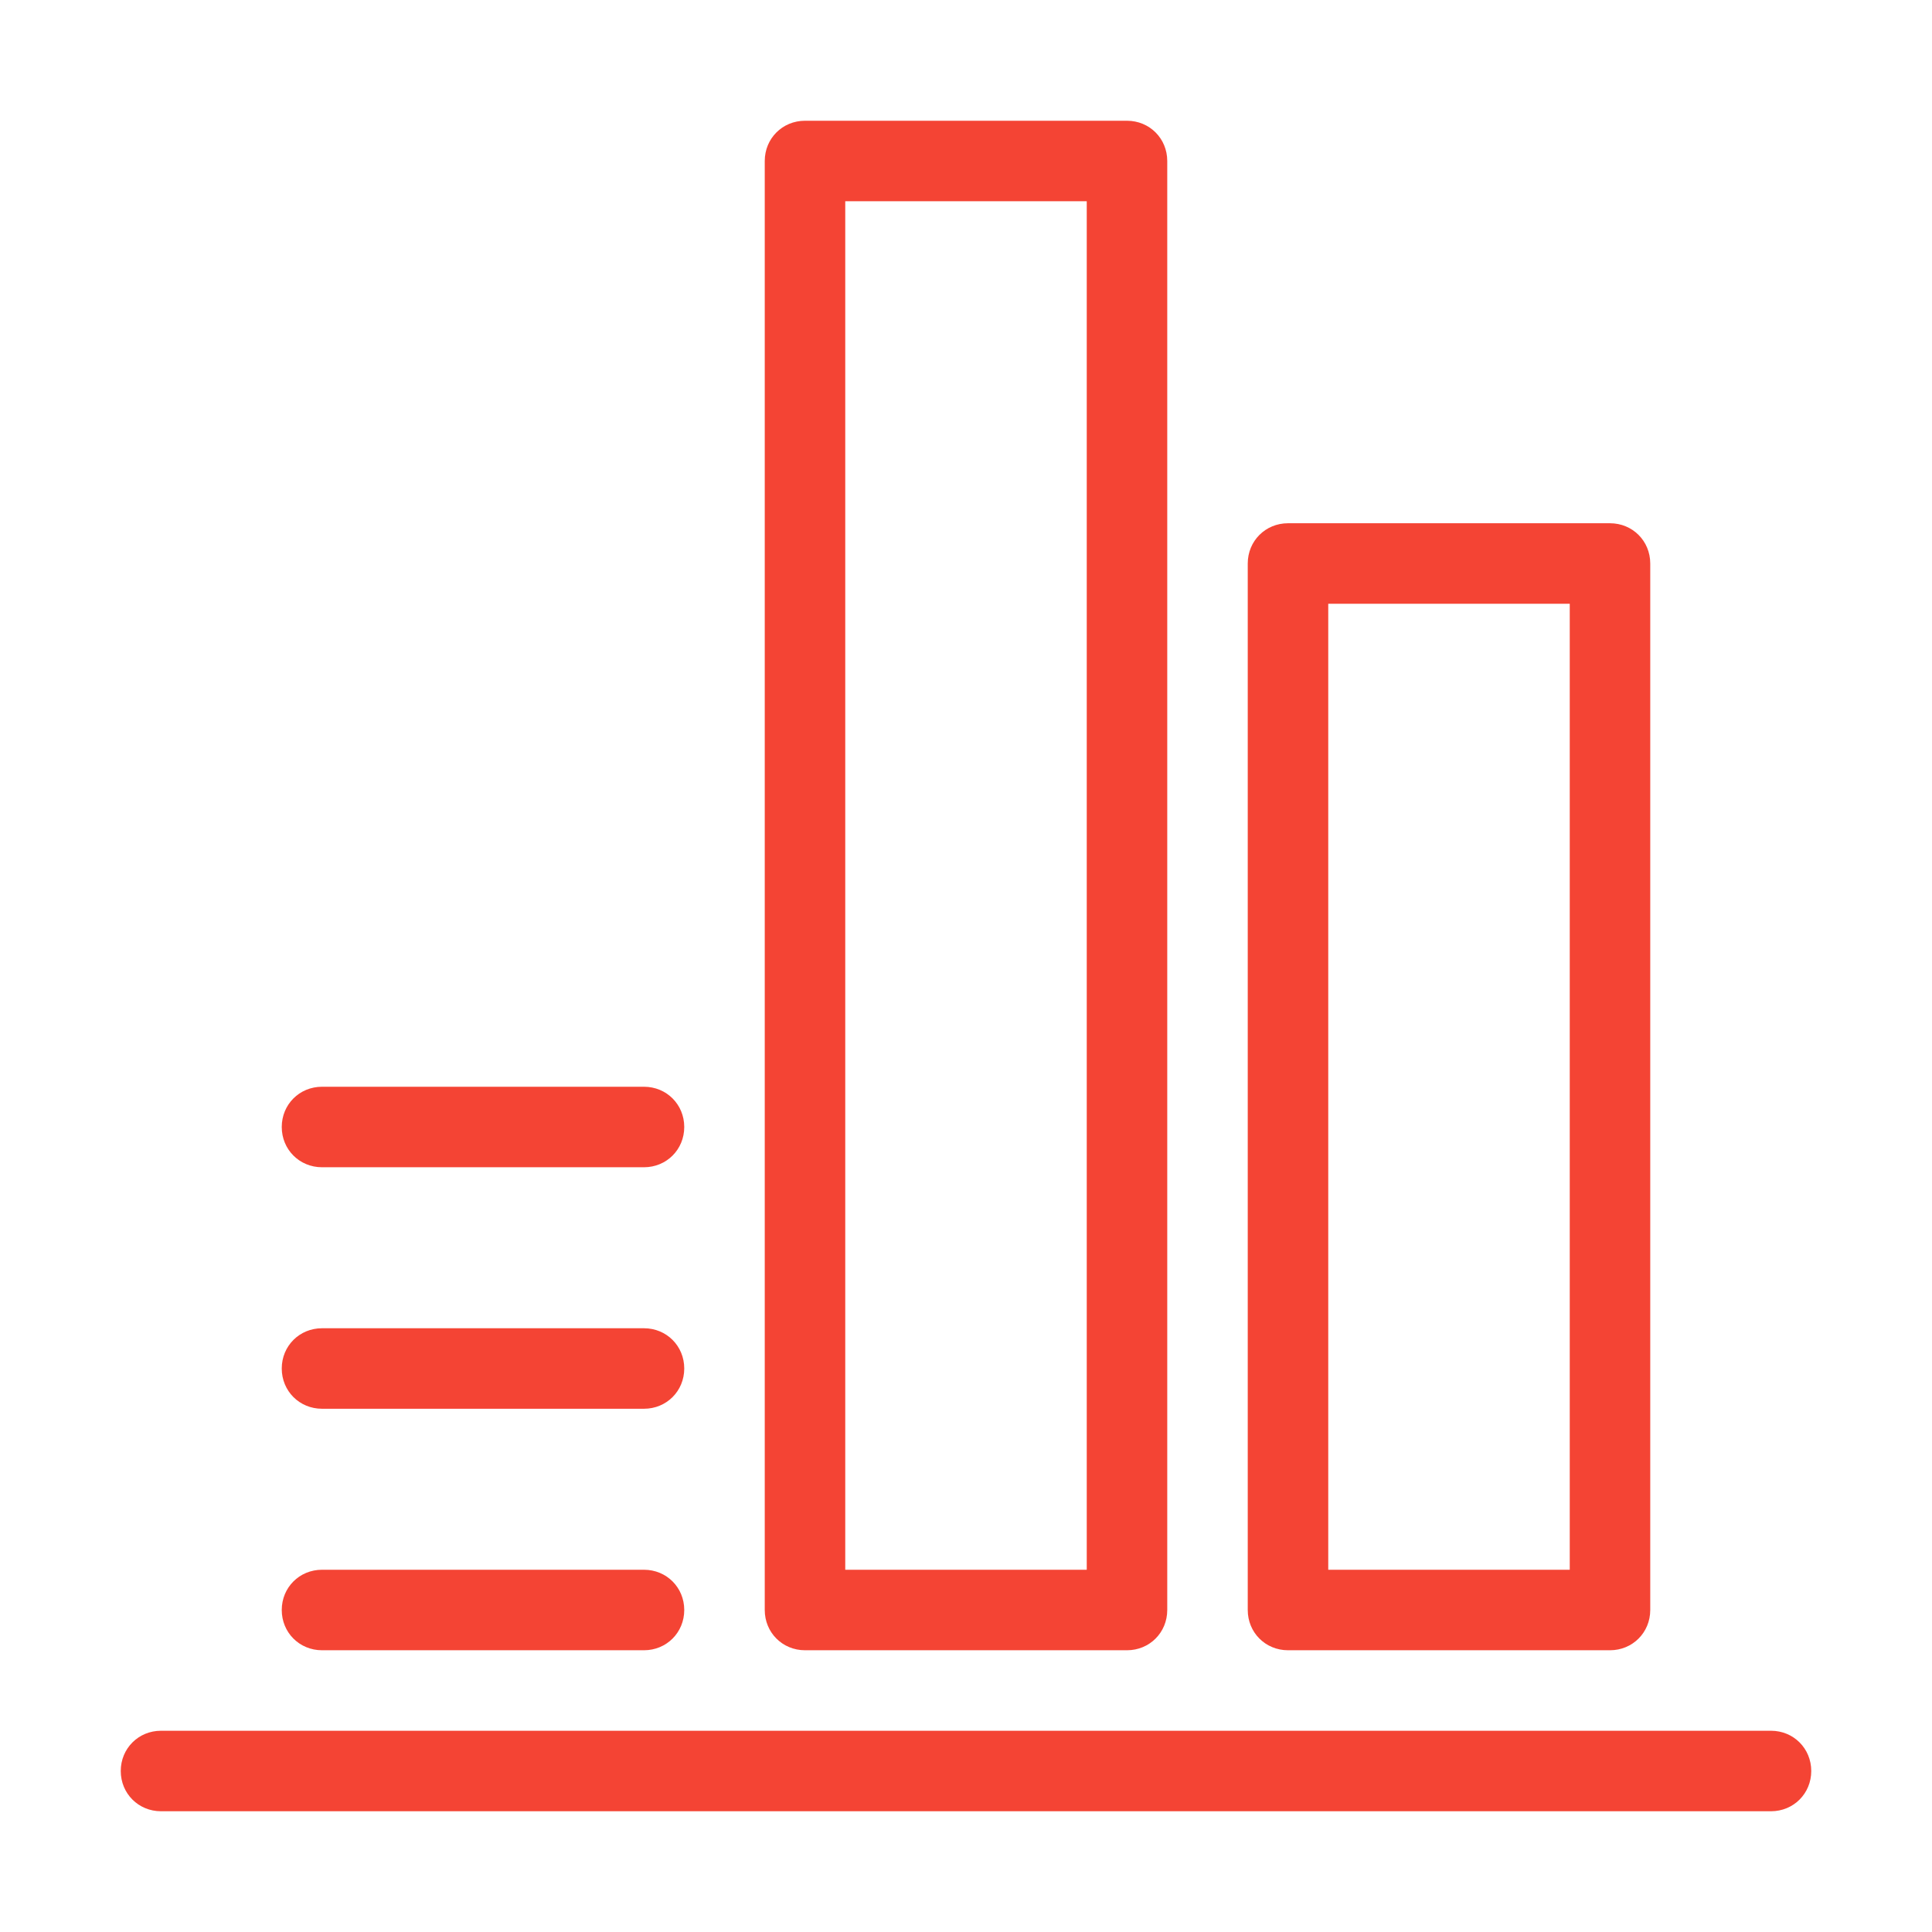
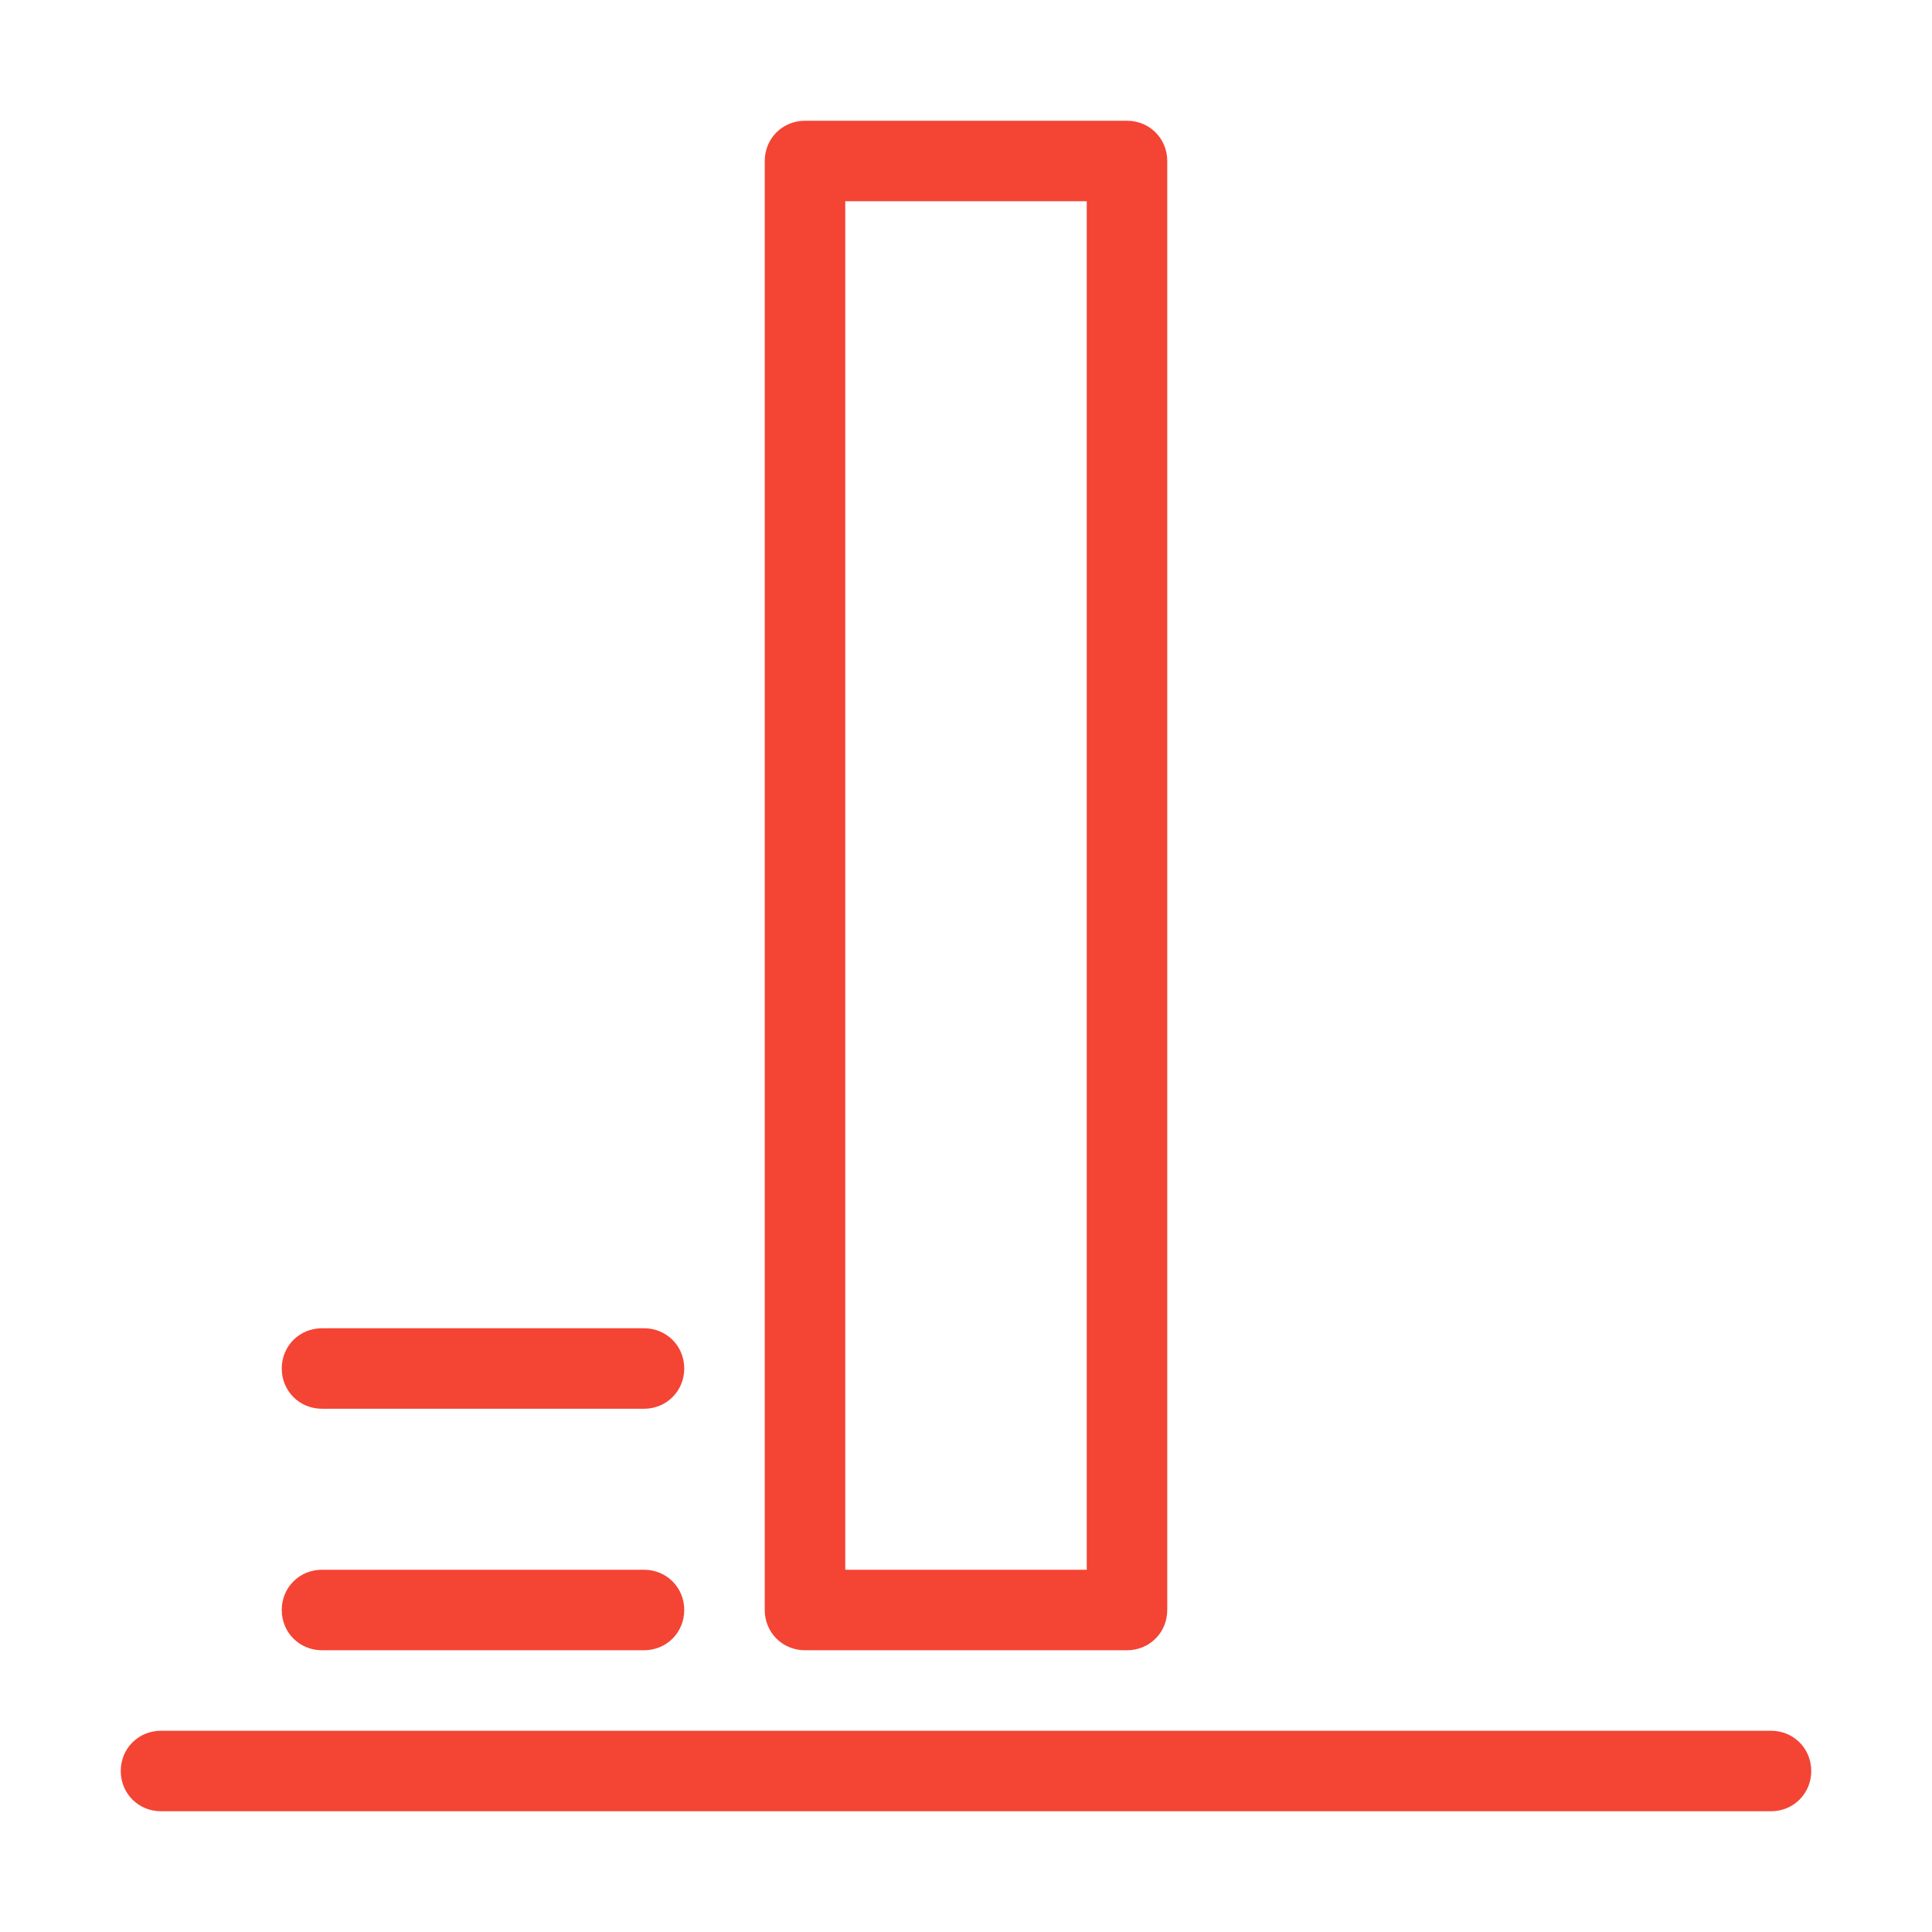
<svg xmlns="http://www.w3.org/2000/svg" id="Layer_1" viewBox="0 0 24 24" width="300" height="300">
  <g width="100%" height="100%" transform="matrix(1,0,0,1,0,0)">
    <g fill="#37415e">
-       <path d="m20 20.5h-4c-.28 0-.5-.22-.5-.5v-13c0-.28.22-.5.5-.5h4c.28 0 .5.22.5.5v13c0 .28-.22.5-.5.5zm-3.5-1h3v-12h-3z" fill="#f44434" fill-opacity="1" data-original-color="#37415eff" stroke="none" stroke-opacity="1" />
      <path d="m22 22.5h-20c-.28 0-.5-.22-.5-.5s.22-.5.5-.5h20c.28 0 .5.22.5.5s-.22.5-.5.5z" fill="#f44434" fill-opacity="1" data-original-color="#37415eff" stroke="none" stroke-opacity="1" />
      <path d="m14 20.5h-4c-.28 0-.5-.22-.5-.5v-18c0-.28.22-.5.5-.5h4c.28 0 .5.22.5.5v18c0 .28-.22.5-.5.5zm-3.5-1h3v-17h-3z" fill="#f44434" fill-opacity="1" data-original-color="#37415eff" stroke="none" stroke-opacity="1" />
    </g>
    <path d="m8 20.5h-4c-.28 0-.5-.22-.5-.5s.22-.5.5-.5h4c.28 0 .5.22.5.5s-.22.5-.5.5z" fill="#f44434" fill-opacity="1" data-original-color="#4367ffff" stroke="none" stroke-opacity="1" />
    <path d="m8 17.5h-4c-.28 0-.5-.22-.5-.5s.22-.5.5-.5h4c.28 0 .5.22.5.5s-.22.5-.5.5z" fill="#f44434" fill-opacity="1" data-original-color="#4367ffff" stroke="none" stroke-opacity="1" />
-     <path d="m8 14.5h-4c-.28 0-.5-.22-.5-.5s.22-.5.5-.5h4c.28 0 .5.22.5.5s-.22.5-.5.5z" fill="#f44434" fill-opacity="1" data-original-color="#4367ffff" stroke="none" stroke-opacity="1" />
  </g>
</svg>